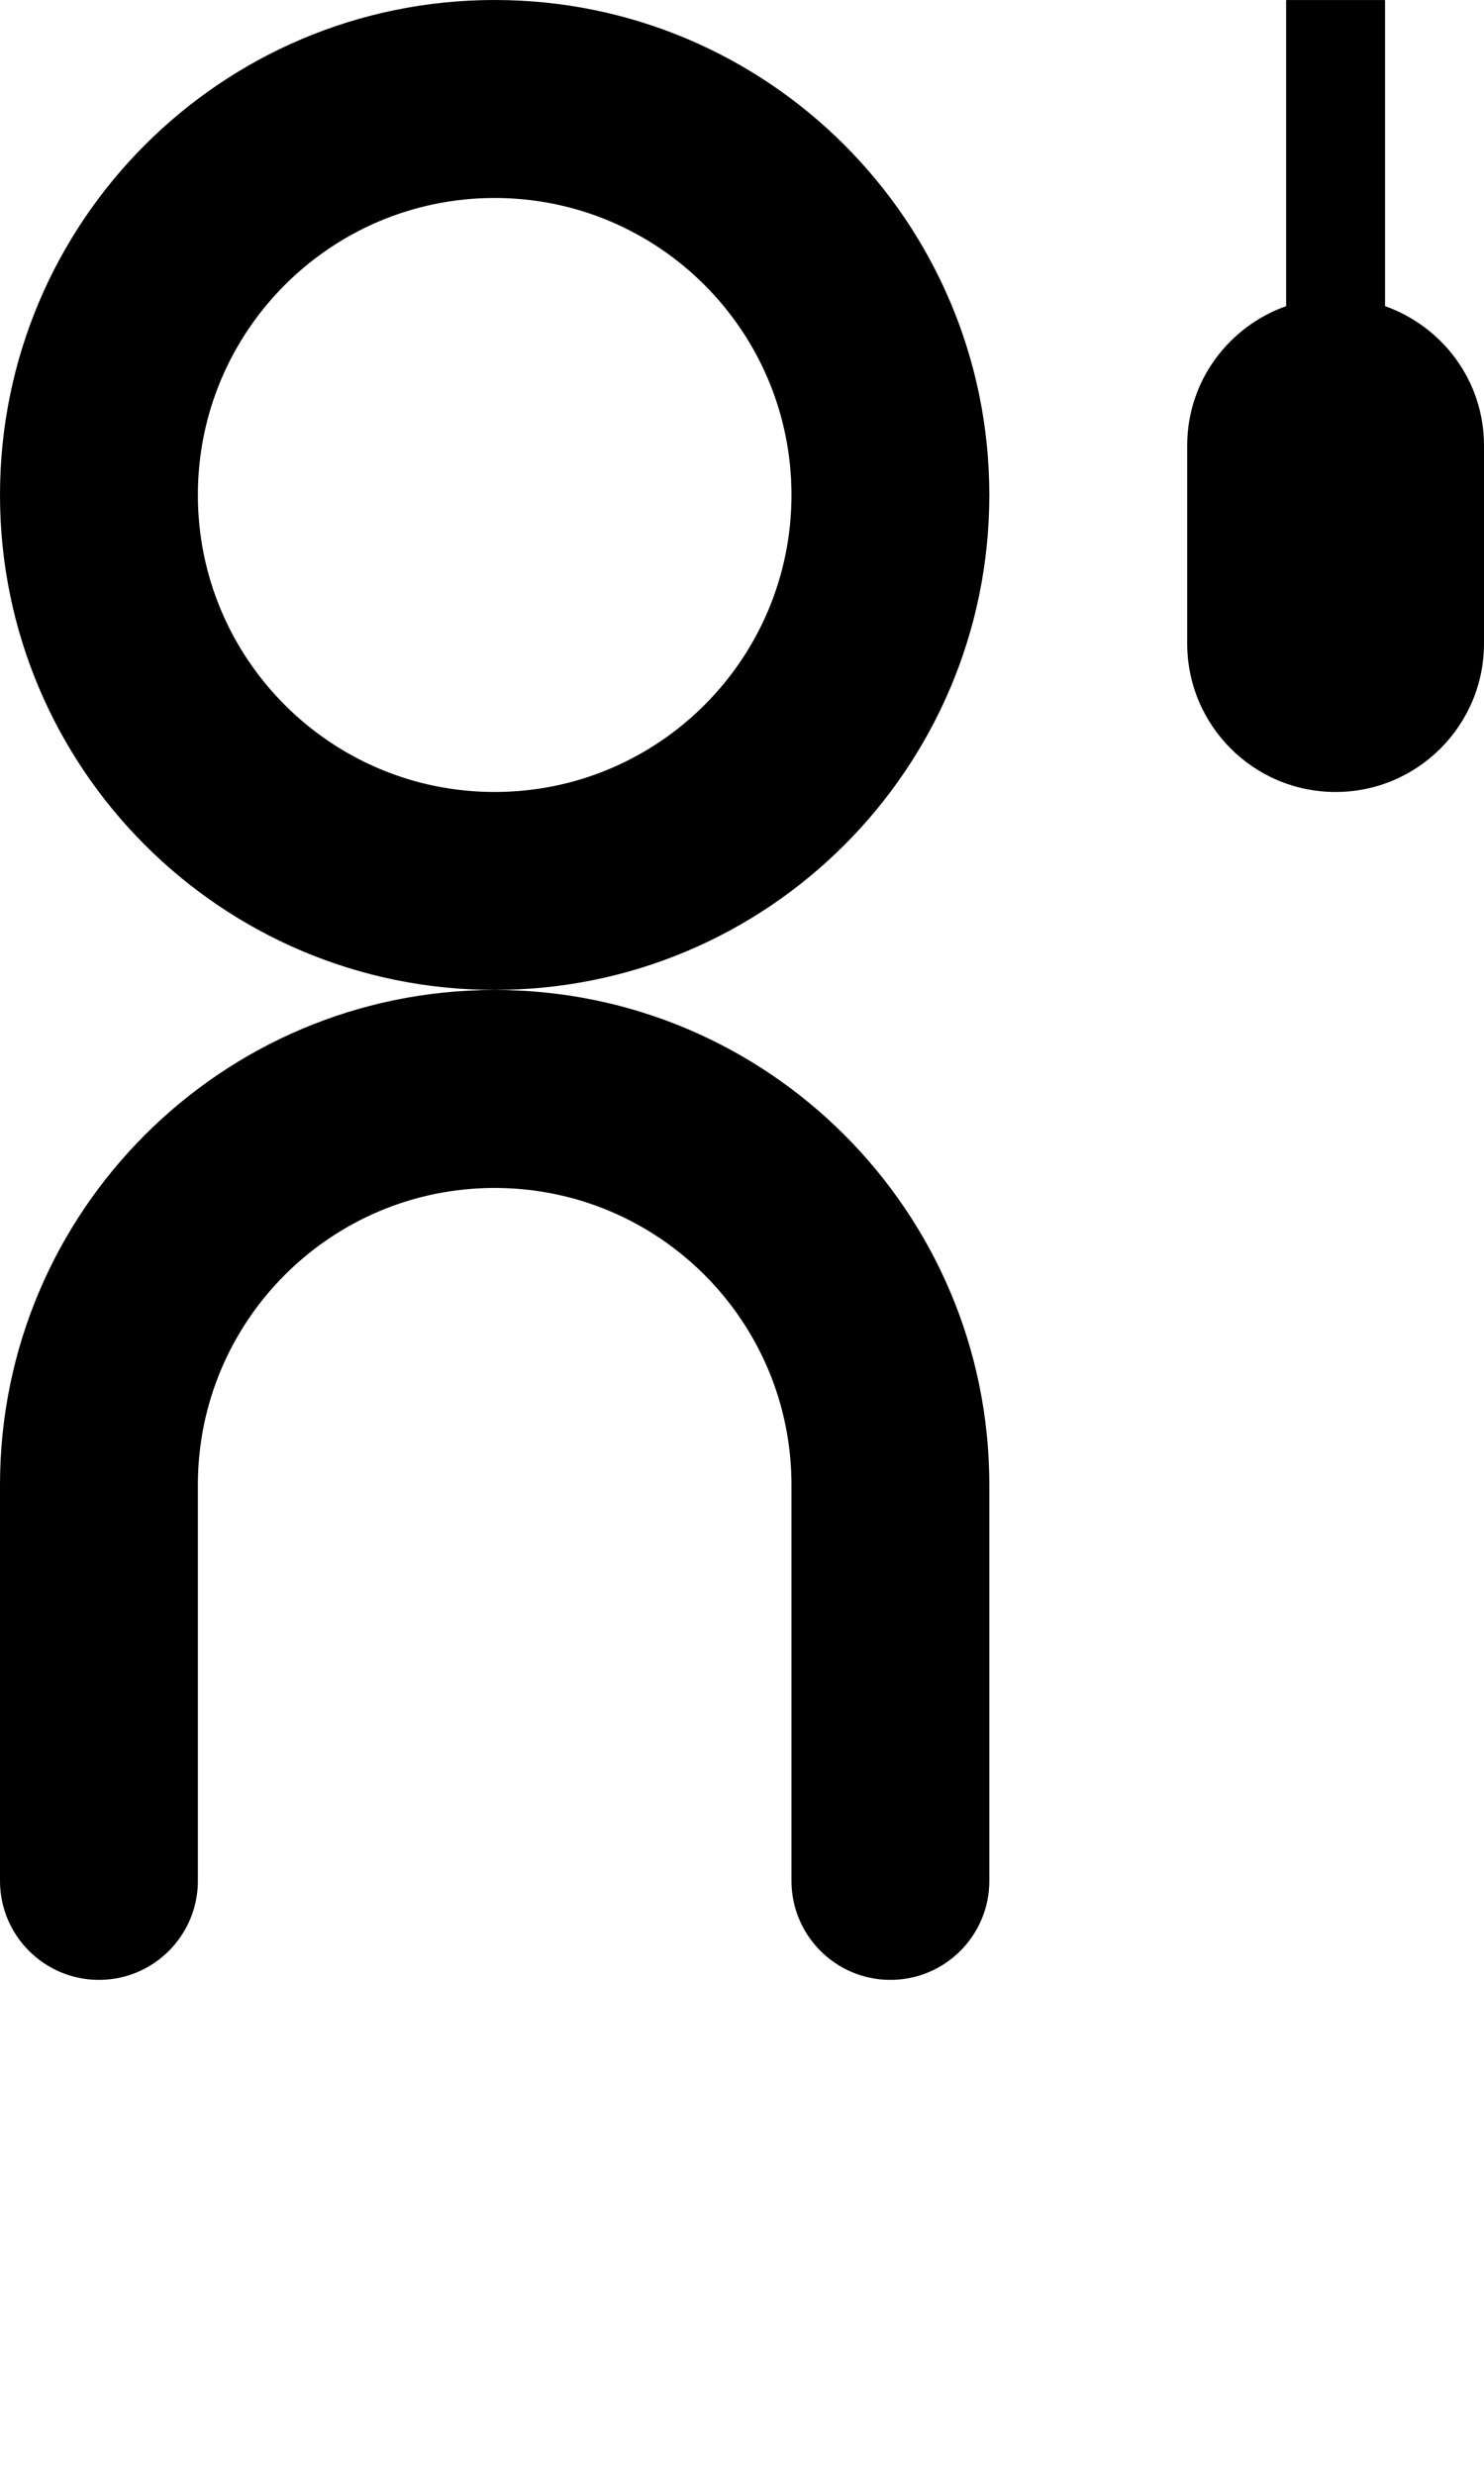
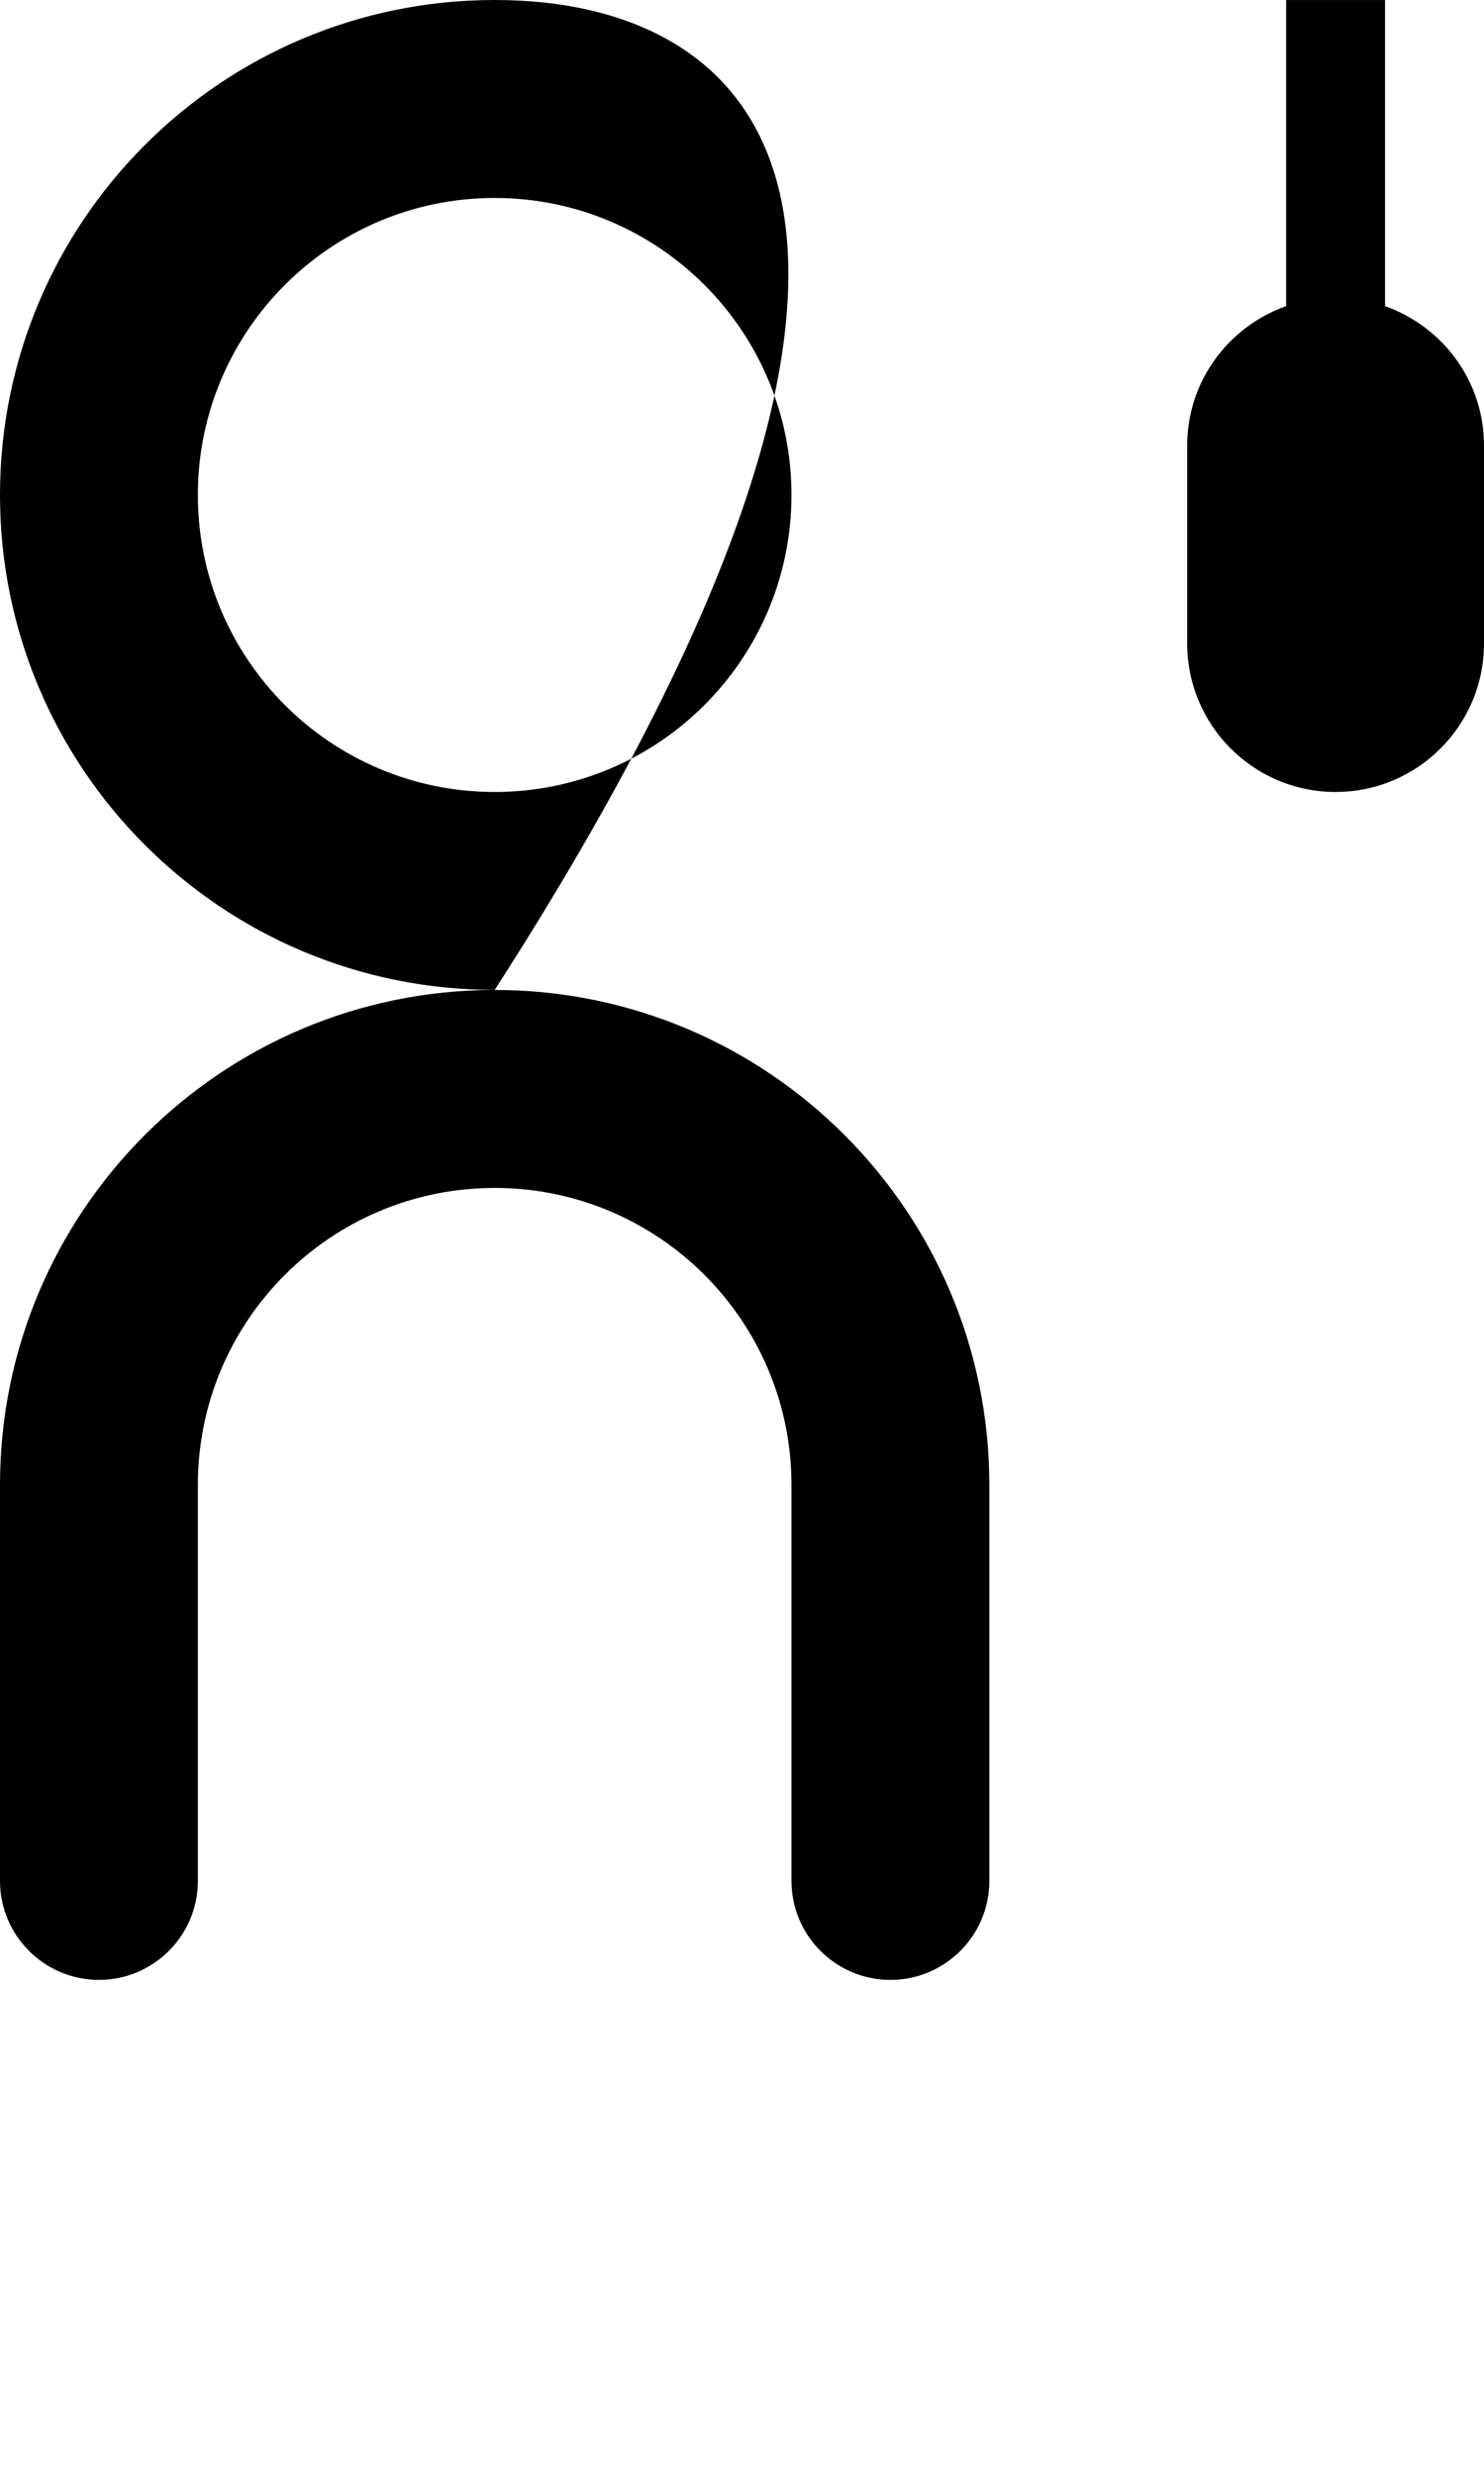
<svg xmlns="http://www.w3.org/2000/svg" version="1.1" id="Capa_1" x="0px" y="0px" width="30px" height="50.001px" viewBox="0 0 30 50.001" style="enable-background:new 0 0 30 50.001;" xml:space="preserve">
  <g id="_x33_53._Artist">
    <g>
-       <path d="M10,20.001c-5.523,0-10,4.477-10,10v8c0,1.104,0.896,2,2,2s2-0.896,2-2v-8c0-3.314,2.686-6,6-6c3.313,0,6,2.686,6,6v8    c0,1.104,0.896,2,2,2s2-0.896,2-2v-8C20,24.478,15.522,20.001,10,20.001z M28,6.185V0.001h-2v6.184c-1.163,0.413-2,1.512-2,2.816    v4c0,1.656,1.343,3,3,3c1.656,0,3-1.344,3-3v-4C30,7.696,29.162,6.598,28,6.185z M10,0C4.477,0,0,4.478,0,10.001    C0,15.523,4.477,20,10,20c5.522,0,10-4.477,10-9.999C20,4.478,15.522,0,10,0z M10,16.001c-3.314,0-6-2.688-6-6    C4,6.687,6.686,4,10,4c3.313,0,6,2.687,6,6.001C16,13.313,13.313,16.001,10,16.001z" />
+       <path d="M10,20.001c-5.523,0-10,4.477-10,10v8c0,1.104,0.896,2,2,2s2-0.896,2-2v-8c0-3.314,2.686-6,6-6c3.313,0,6,2.686,6,6v8    c0,1.104,0.896,2,2,2s2-0.896,2-2v-8C20,24.478,15.522,20.001,10,20.001z M28,6.185V0.001h-2v6.184c-1.163,0.413-2,1.512-2,2.816    v4c0,1.656,1.343,3,3,3c1.656,0,3-1.344,3-3v-4C30,7.696,29.162,6.598,28,6.185z M10,0C4.477,0,0,4.478,0,10.001    C0,15.523,4.477,20,10,20C20,4.478,15.522,0,10,0z M10,16.001c-3.314,0-6-2.688-6-6    C4,6.687,6.686,4,10,4c3.313,0,6,2.687,6,6.001C16,13.313,13.313,16.001,10,16.001z" />
    </g>
  </g>
  <g>
</g>
  <g>
</g>
  <g>
</g>
  <g>
</g>
  <g>
</g>
  <g>
</g>
  <g>
</g>
  <g>
</g>
  <g>
</g>
  <g>
</g>
  <g>
</g>
  <g>
</g>
  <g>
</g>
  <g>
</g>
  <g>
</g>
</svg>